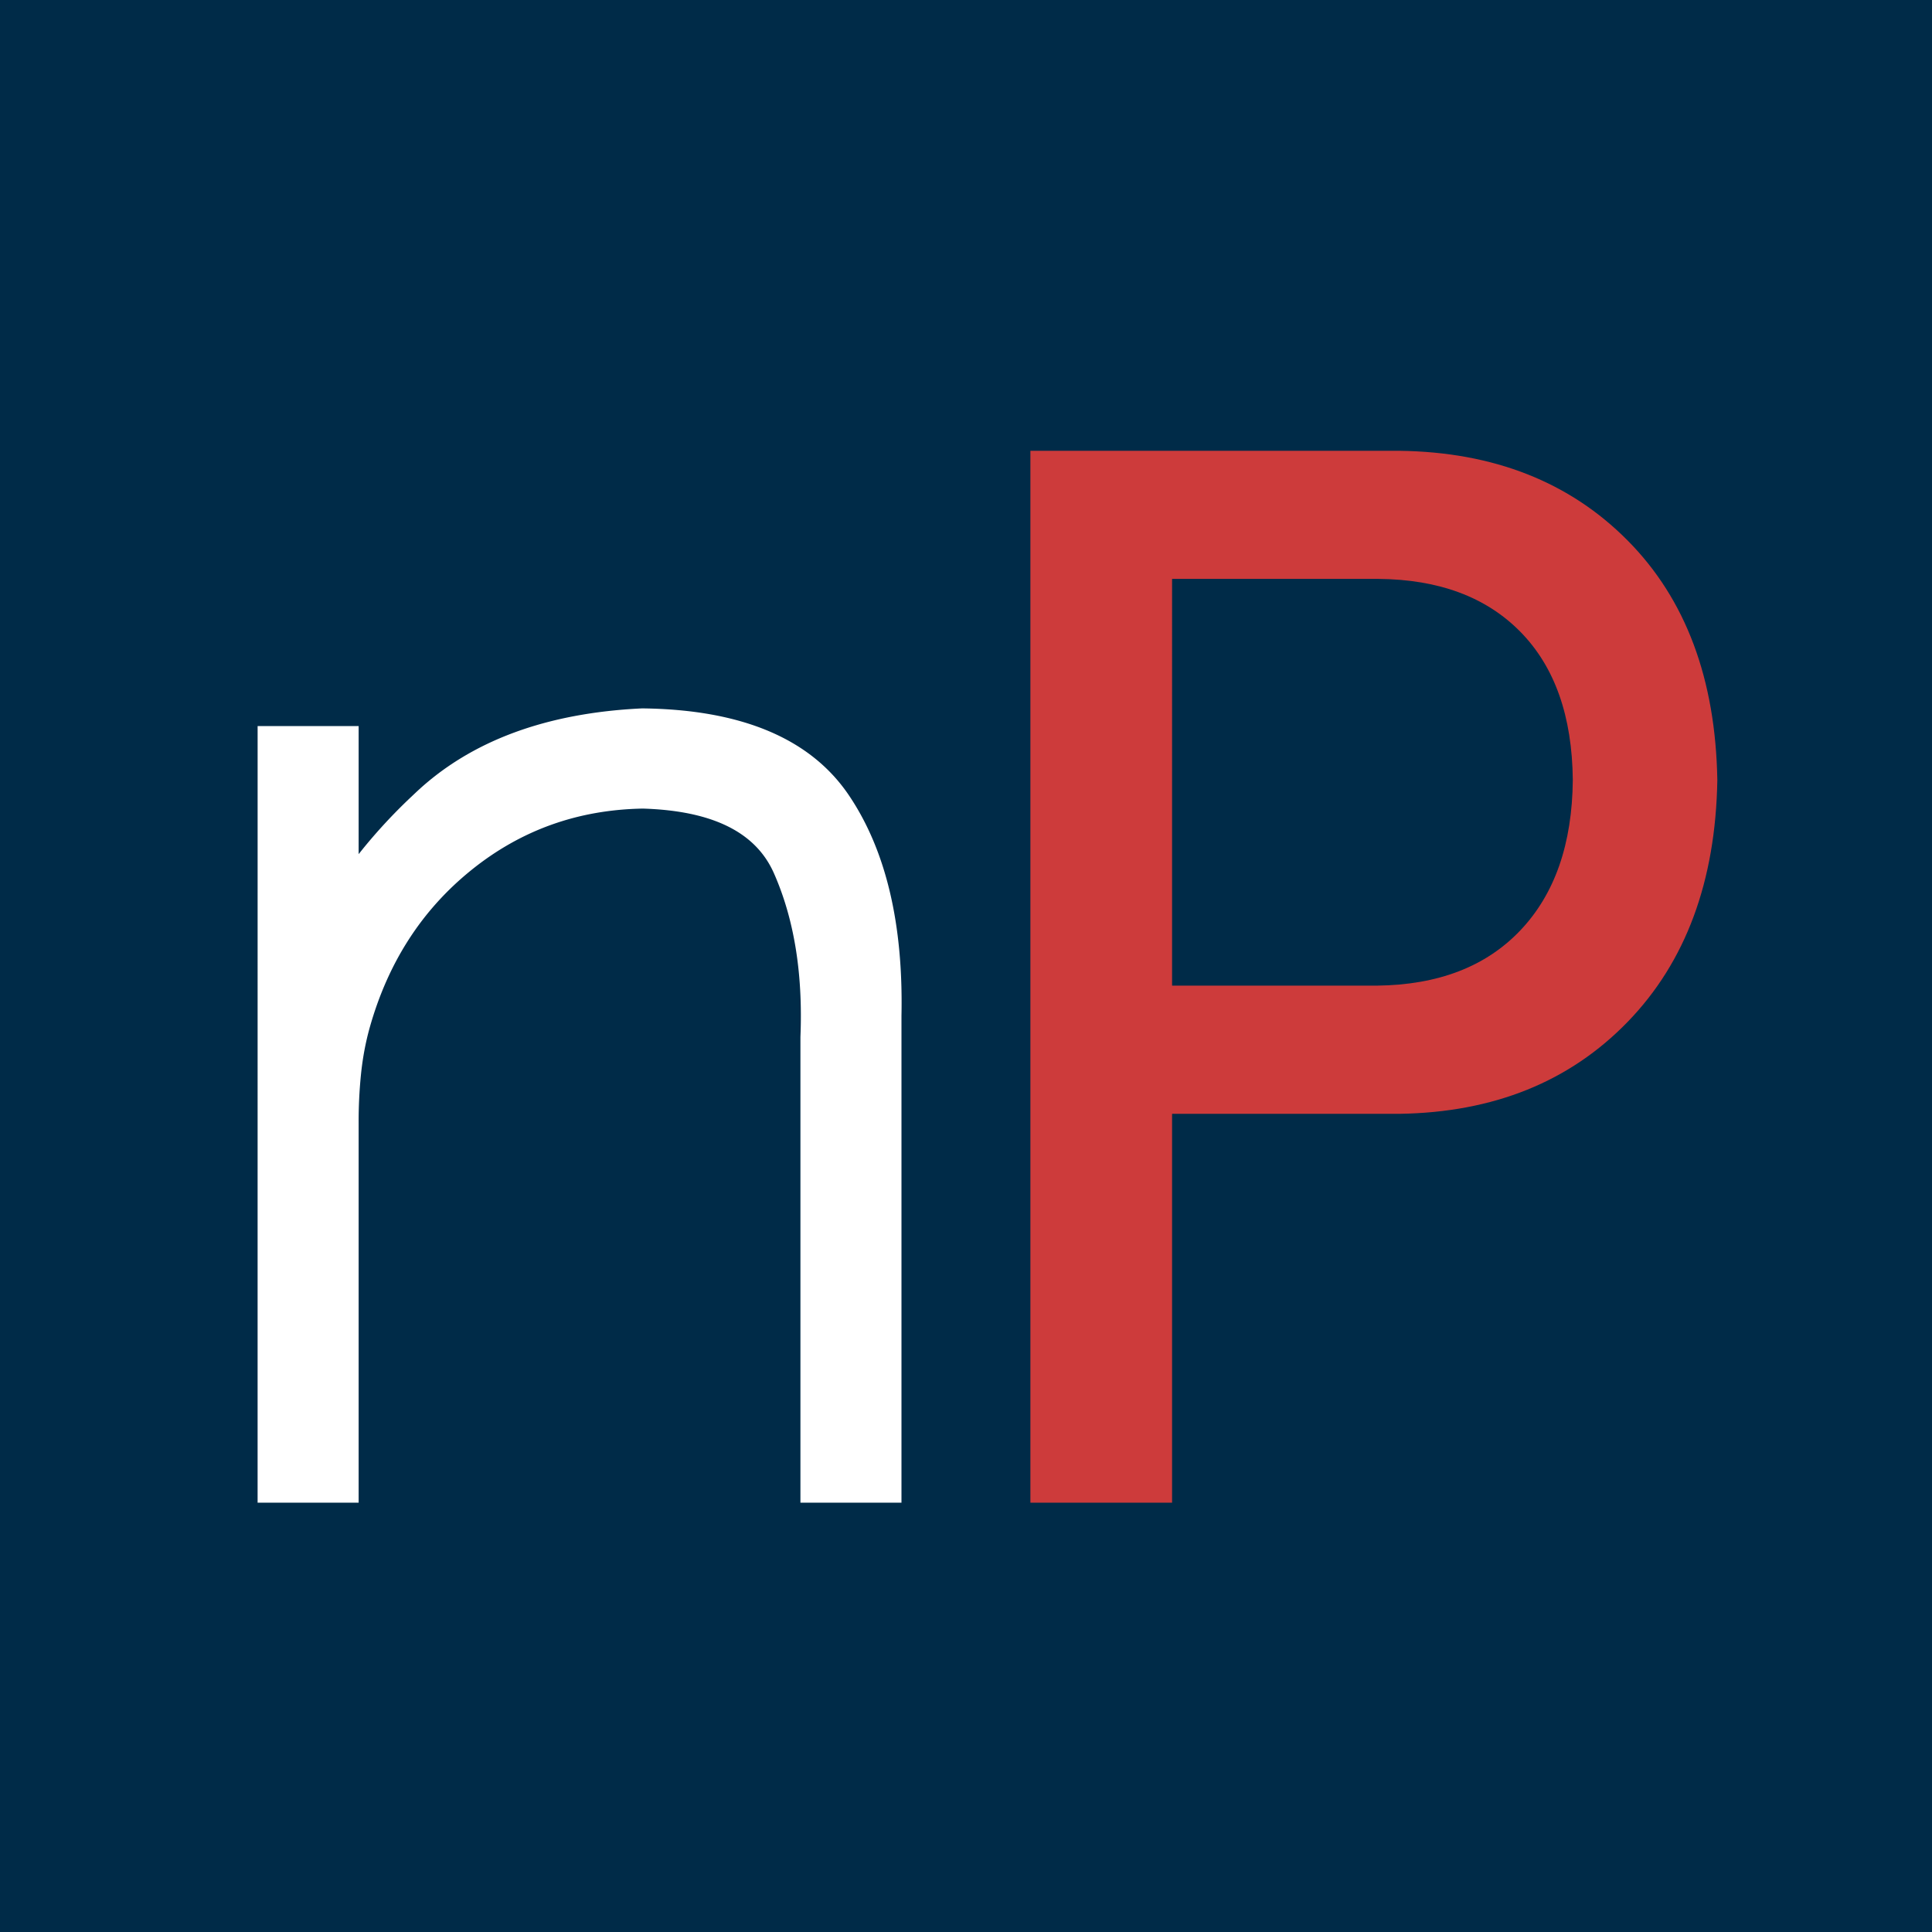
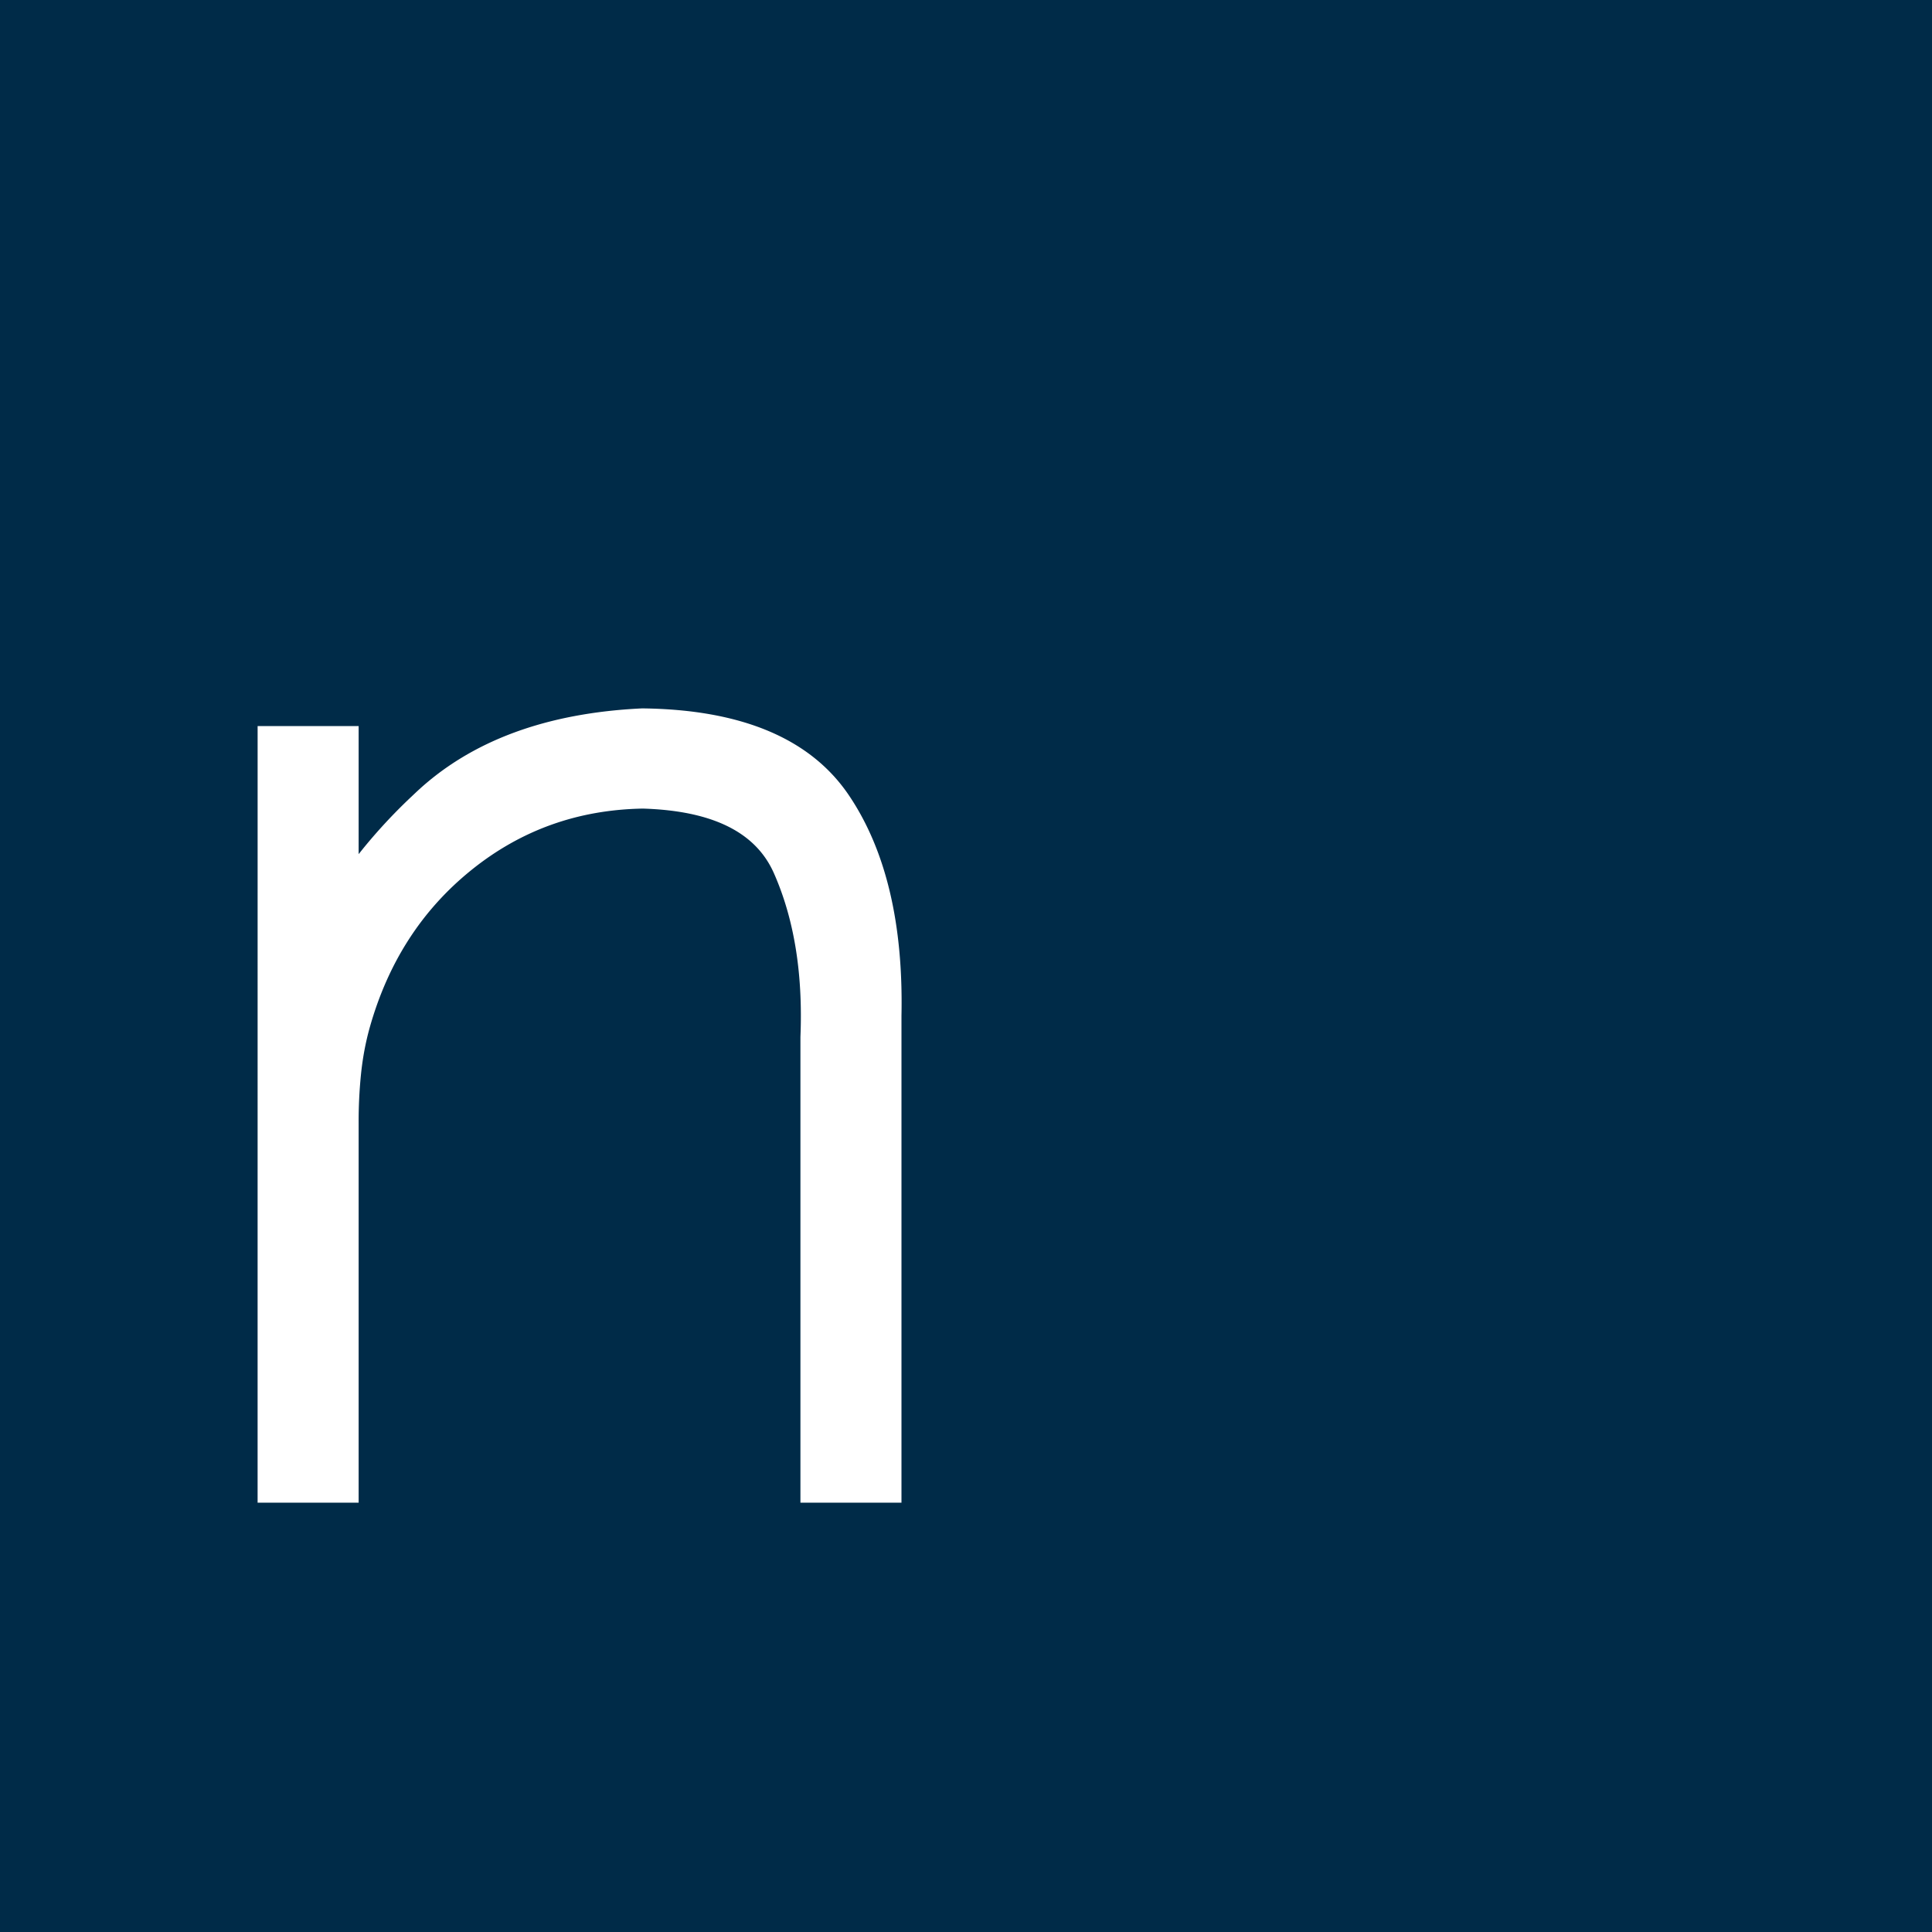
<svg xmlns="http://www.w3.org/2000/svg" viewBox="0 0 90 90">
  <g fill="none" fill-rule="evenodd">
    <path fill="#002B48" d="M0 0h90v90H0z" />
    <g fill-rule="nonzero">
-       <path d="M48 70h6.6V51.886h10.6c4.38-.067 7.92-1.495 10.625-4.286 2.704-2.79 4.096-6.544 4.175-11.261-.08-4.708-1.47-8.427-4.175-11.157-2.704-2.73-6.246-4.124-10.625-4.182H48v49Zm6.6-24.084V26.967h9.6c2.828.022 5.039.846 6.633 2.473 1.595 1.627 2.406 3.926 2.434 6.897-.027 2.98-.84 5.314-2.442 7.001-1.601 1.688-3.832 2.547-6.692 2.577H54.6Z" fill="#CD3B3B" />
      <path d="m29.942 33-.057.001c-4.422.212-7.928 1.5-10.477 3.882l-.319.301a25.08 25.08 0 0 0-2.17 2.34l-.212.265v-5.966h-4.706L12 70h4.707V52.325a21.63 21.63 0 0 1 .113-2.316c.077-.733.208-1.435.394-2.109.857-3.063 2.439-5.514 4.753-7.377 2.305-1.855 4.954-2.803 7.98-2.856 3.275.1 5.265 1.116 6.103 3.007.942 2.127 1.358 4.67 1.237 7.632V70h4.707V47.315c.087-4.257-.714-7.682-2.432-10.242-1.794-2.678-5.037-4.018-9.62-4.073Z" fill="#FFF" />
    </g>
  </g>
</svg>